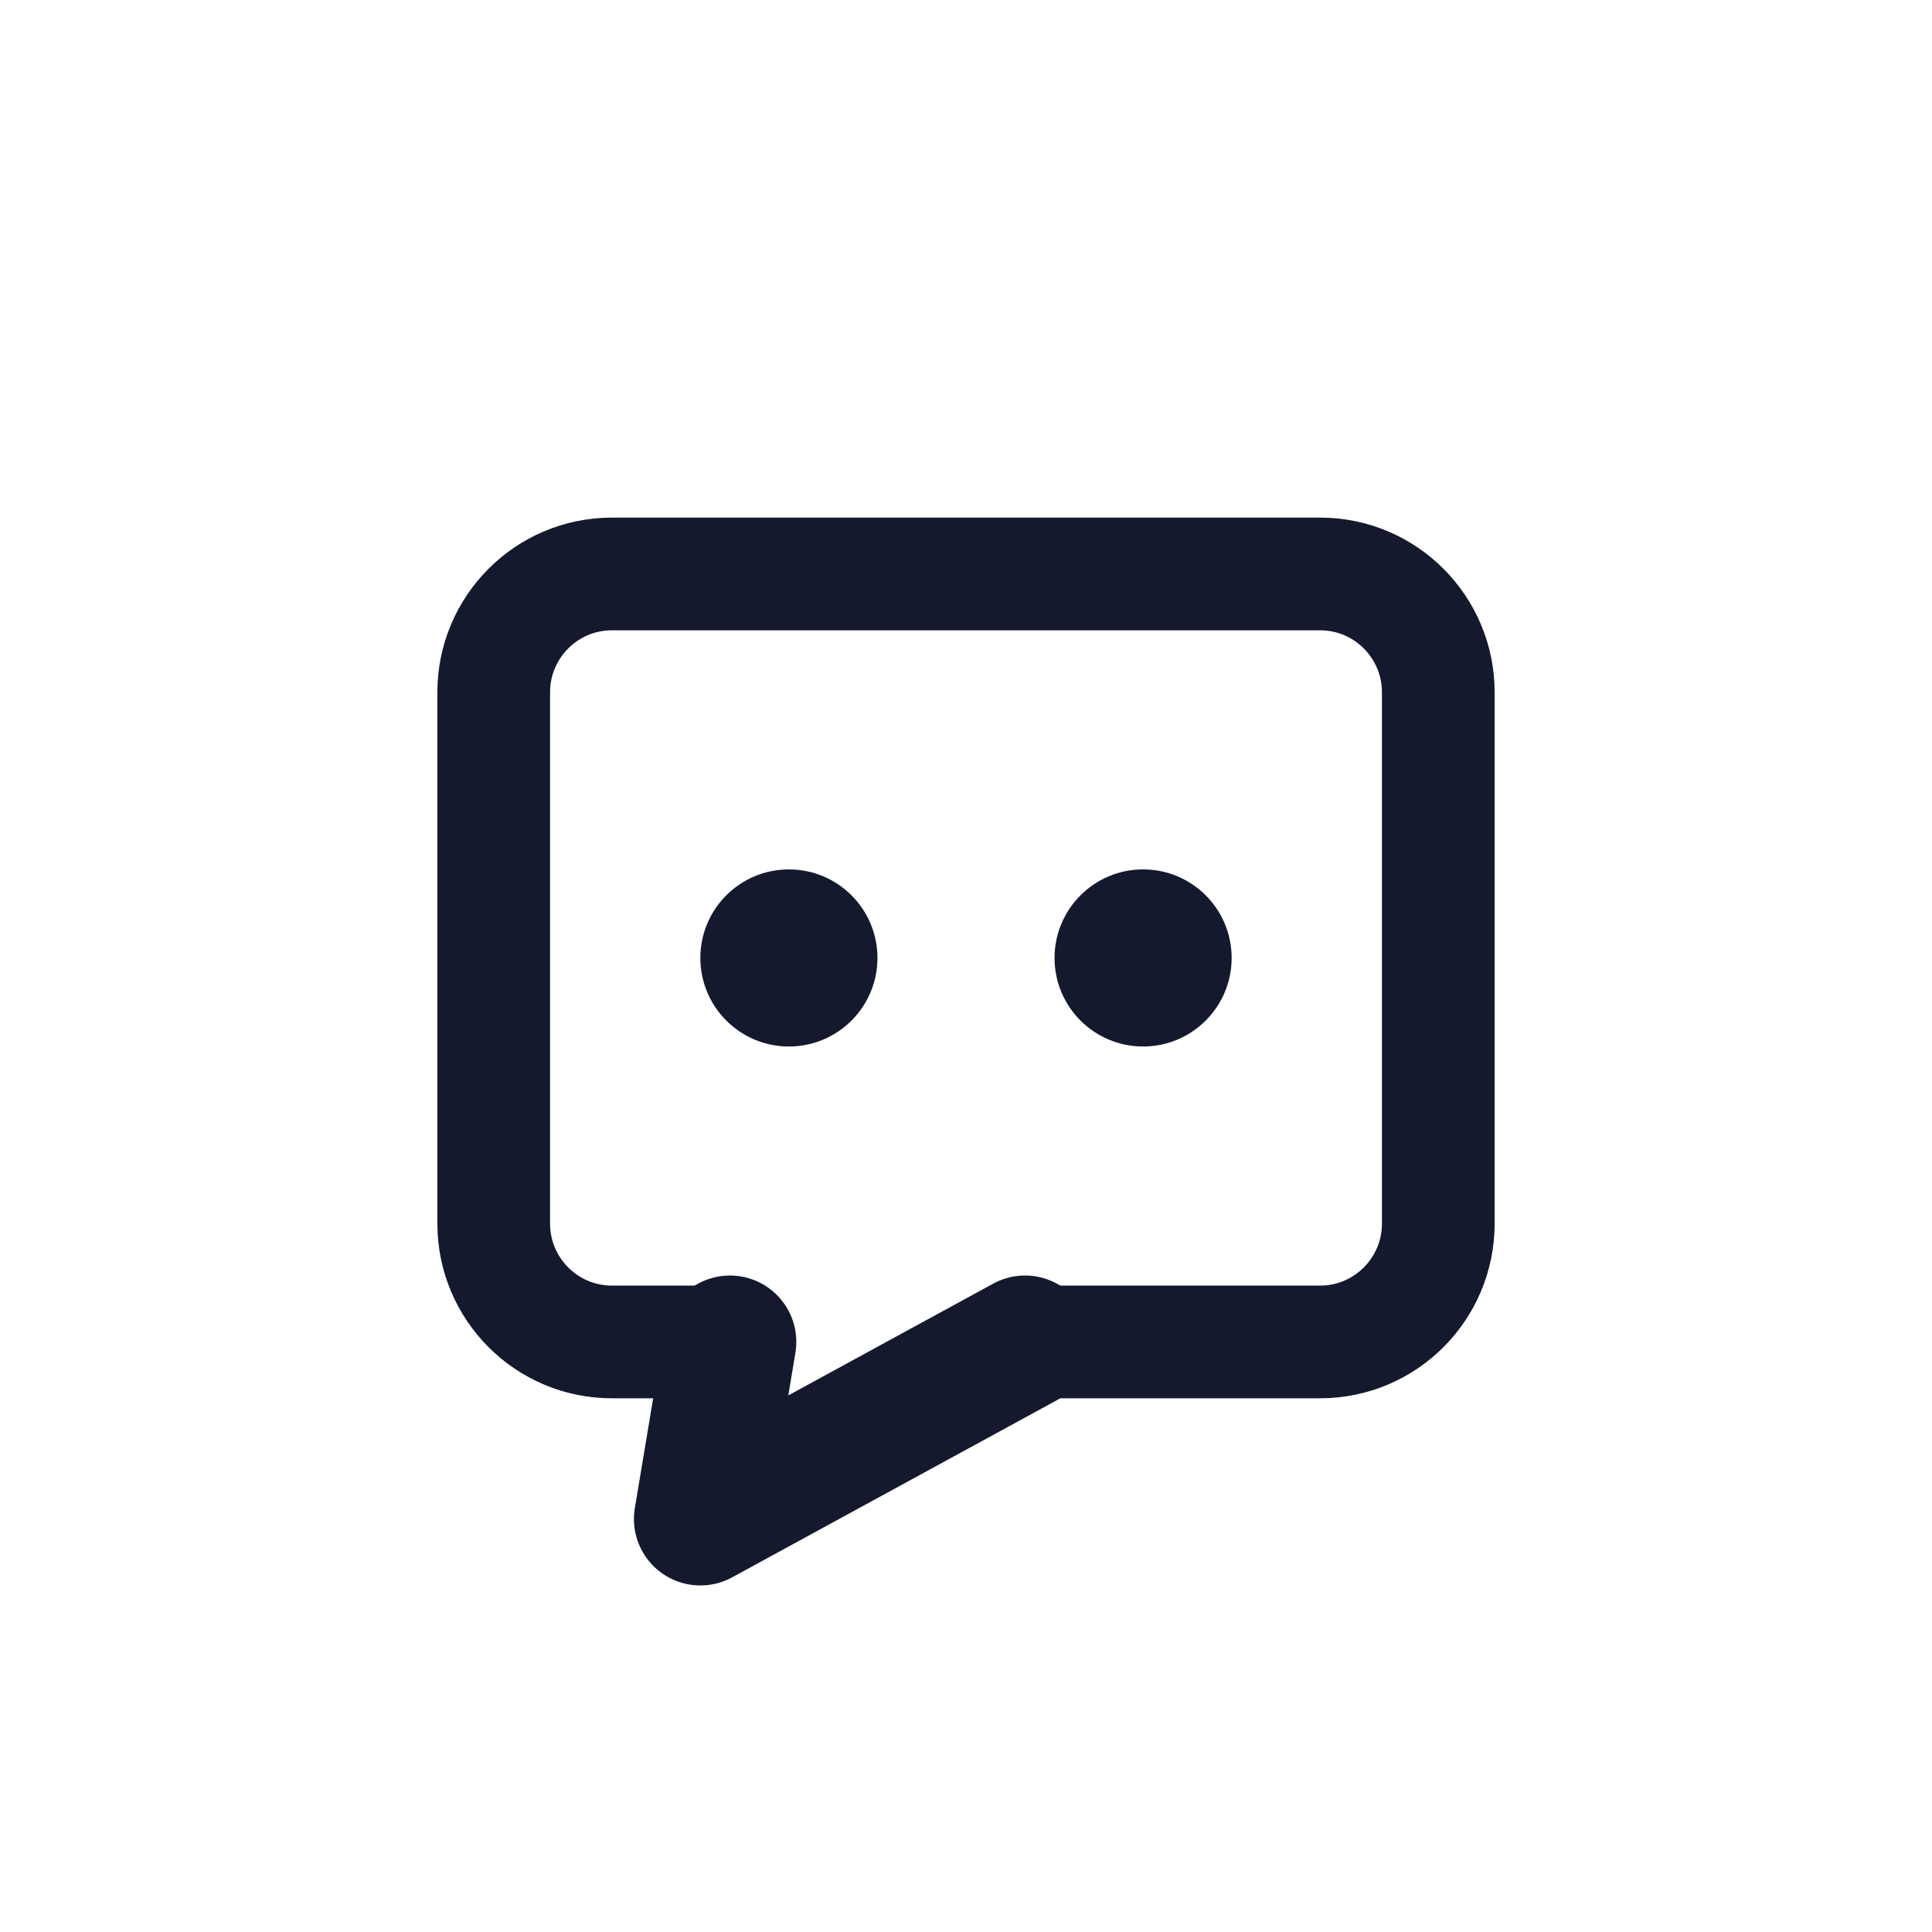
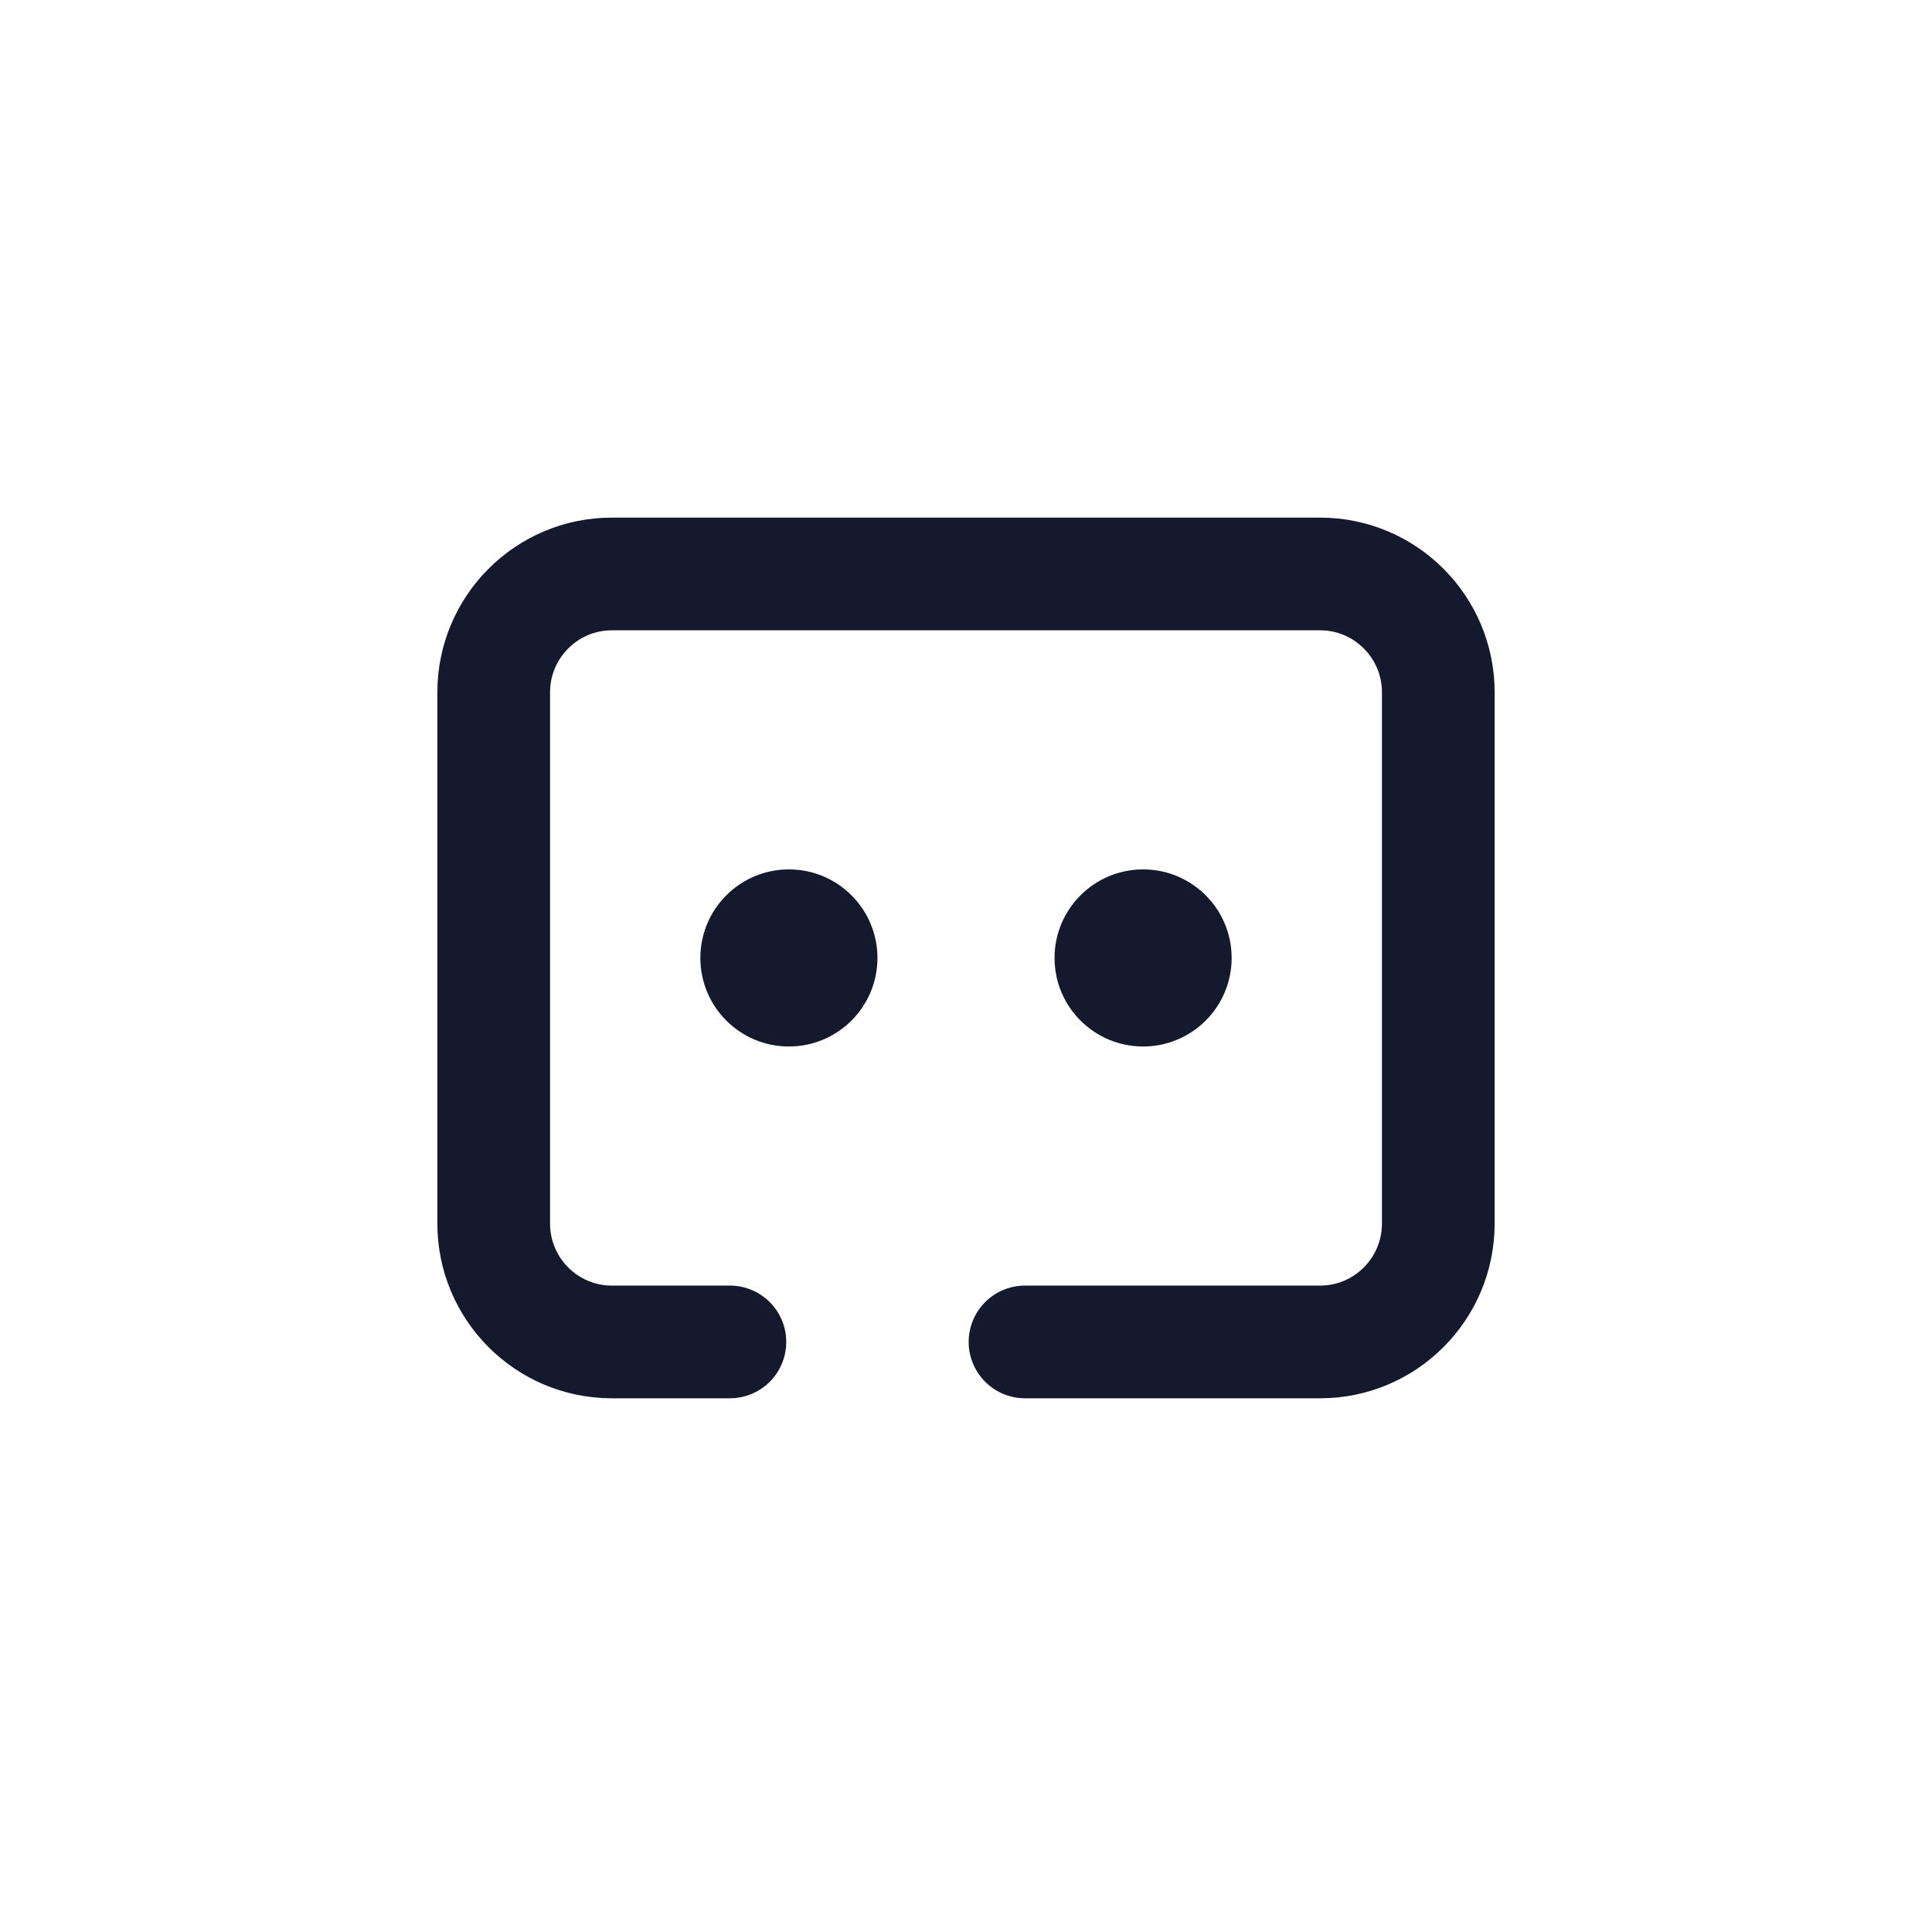
<svg xmlns="http://www.w3.org/2000/svg" width="24px" height="24px" viewBox="0 0 24 24" version="1.1">
  <title>图标</title>
  <g id="官网" stroke="none" stroke-width="1" fill="none" fill-rule="evenodd">
    <g id="new" transform="translate(-884, -1654)">
      <g id="组合-60备份" transform="translate(626, 1437)">
        <g id="图标" transform="translate(258, 217)">
          <rect x="0" y="0" width="24" height="24" />
          <g transform="translate(4, 5)">
            <polygon id="路径" fill-opacity="0.012" fill="#CCCCCC" opacity="0" points="16 0 0 0 0 16 16 16" />
            <path d="M0,0 L16,0 L16,16 L0,16 L0,0 Z M15.333,0.67 L0.667,0.67 L0.667,15.33 L15.333,15.33 L15.333,0.67 Z" id="路径" fill="#000000" opacity="0" />
-             <polyline id="路径" stroke="#14192E" stroke-width="1.65" stroke-linecap="round" stroke-linejoin="round" points="8.733 11.67 4.7 13.87 5.067 11.67" />
            <path d="M5.067,11.67 L3.6,11.67 C2.79,11.67 2.133,11.01 2.133,10.2 L2.133,3.6 C2.133,2.79 2.79,2.13 3.6,2.13 L12.4,2.13 C13.21,2.13 13.867,2.79 13.867,3.6 L13.867,10.2 C13.867,11.01 13.21,11.67 12.4,11.67 L9.467,11.67 L8.733,11.67" id="路径" fill-opacity="0" fill="#D8D8D8" />
            <path d="M5.067,11.67 L3.6,11.67 C2.79,11.67 2.133,11.01 2.133,10.2 L2.133,3.6 C2.133,2.79 2.79,2.13 3.6,2.13 L12.4,2.13 C13.21,2.13 13.867,2.79 13.867,3.6 L13.867,10.2 C13.867,11.01 13.21,11.67 12.4,11.67 L9.467,11.67 L8.733,11.67" id="路径" stroke="#14192E" stroke-width="1.4" stroke-linecap="round" />
            <circle id="椭圆形" fill="#14192E" fill-rule="nonzero" cx="5.8" cy="6.9" r="1.1" />
            <circle id="椭圆形" stroke-opacity="0" stroke="#000000" stroke-width="1.65" cx="5.8" cy="6.9" r="1.1" />
            <circle id="椭圆形" fill="#14192E" fill-rule="nonzero" cx="10.2" cy="6.9" r="1.1" />
            <circle id="椭圆形" stroke-opacity="0" stroke="#000000" stroke-width="1.65" cx="10.2" cy="6.9" r="1.1" />
          </g>
        </g>
      </g>
    </g>
  </g>
</svg>